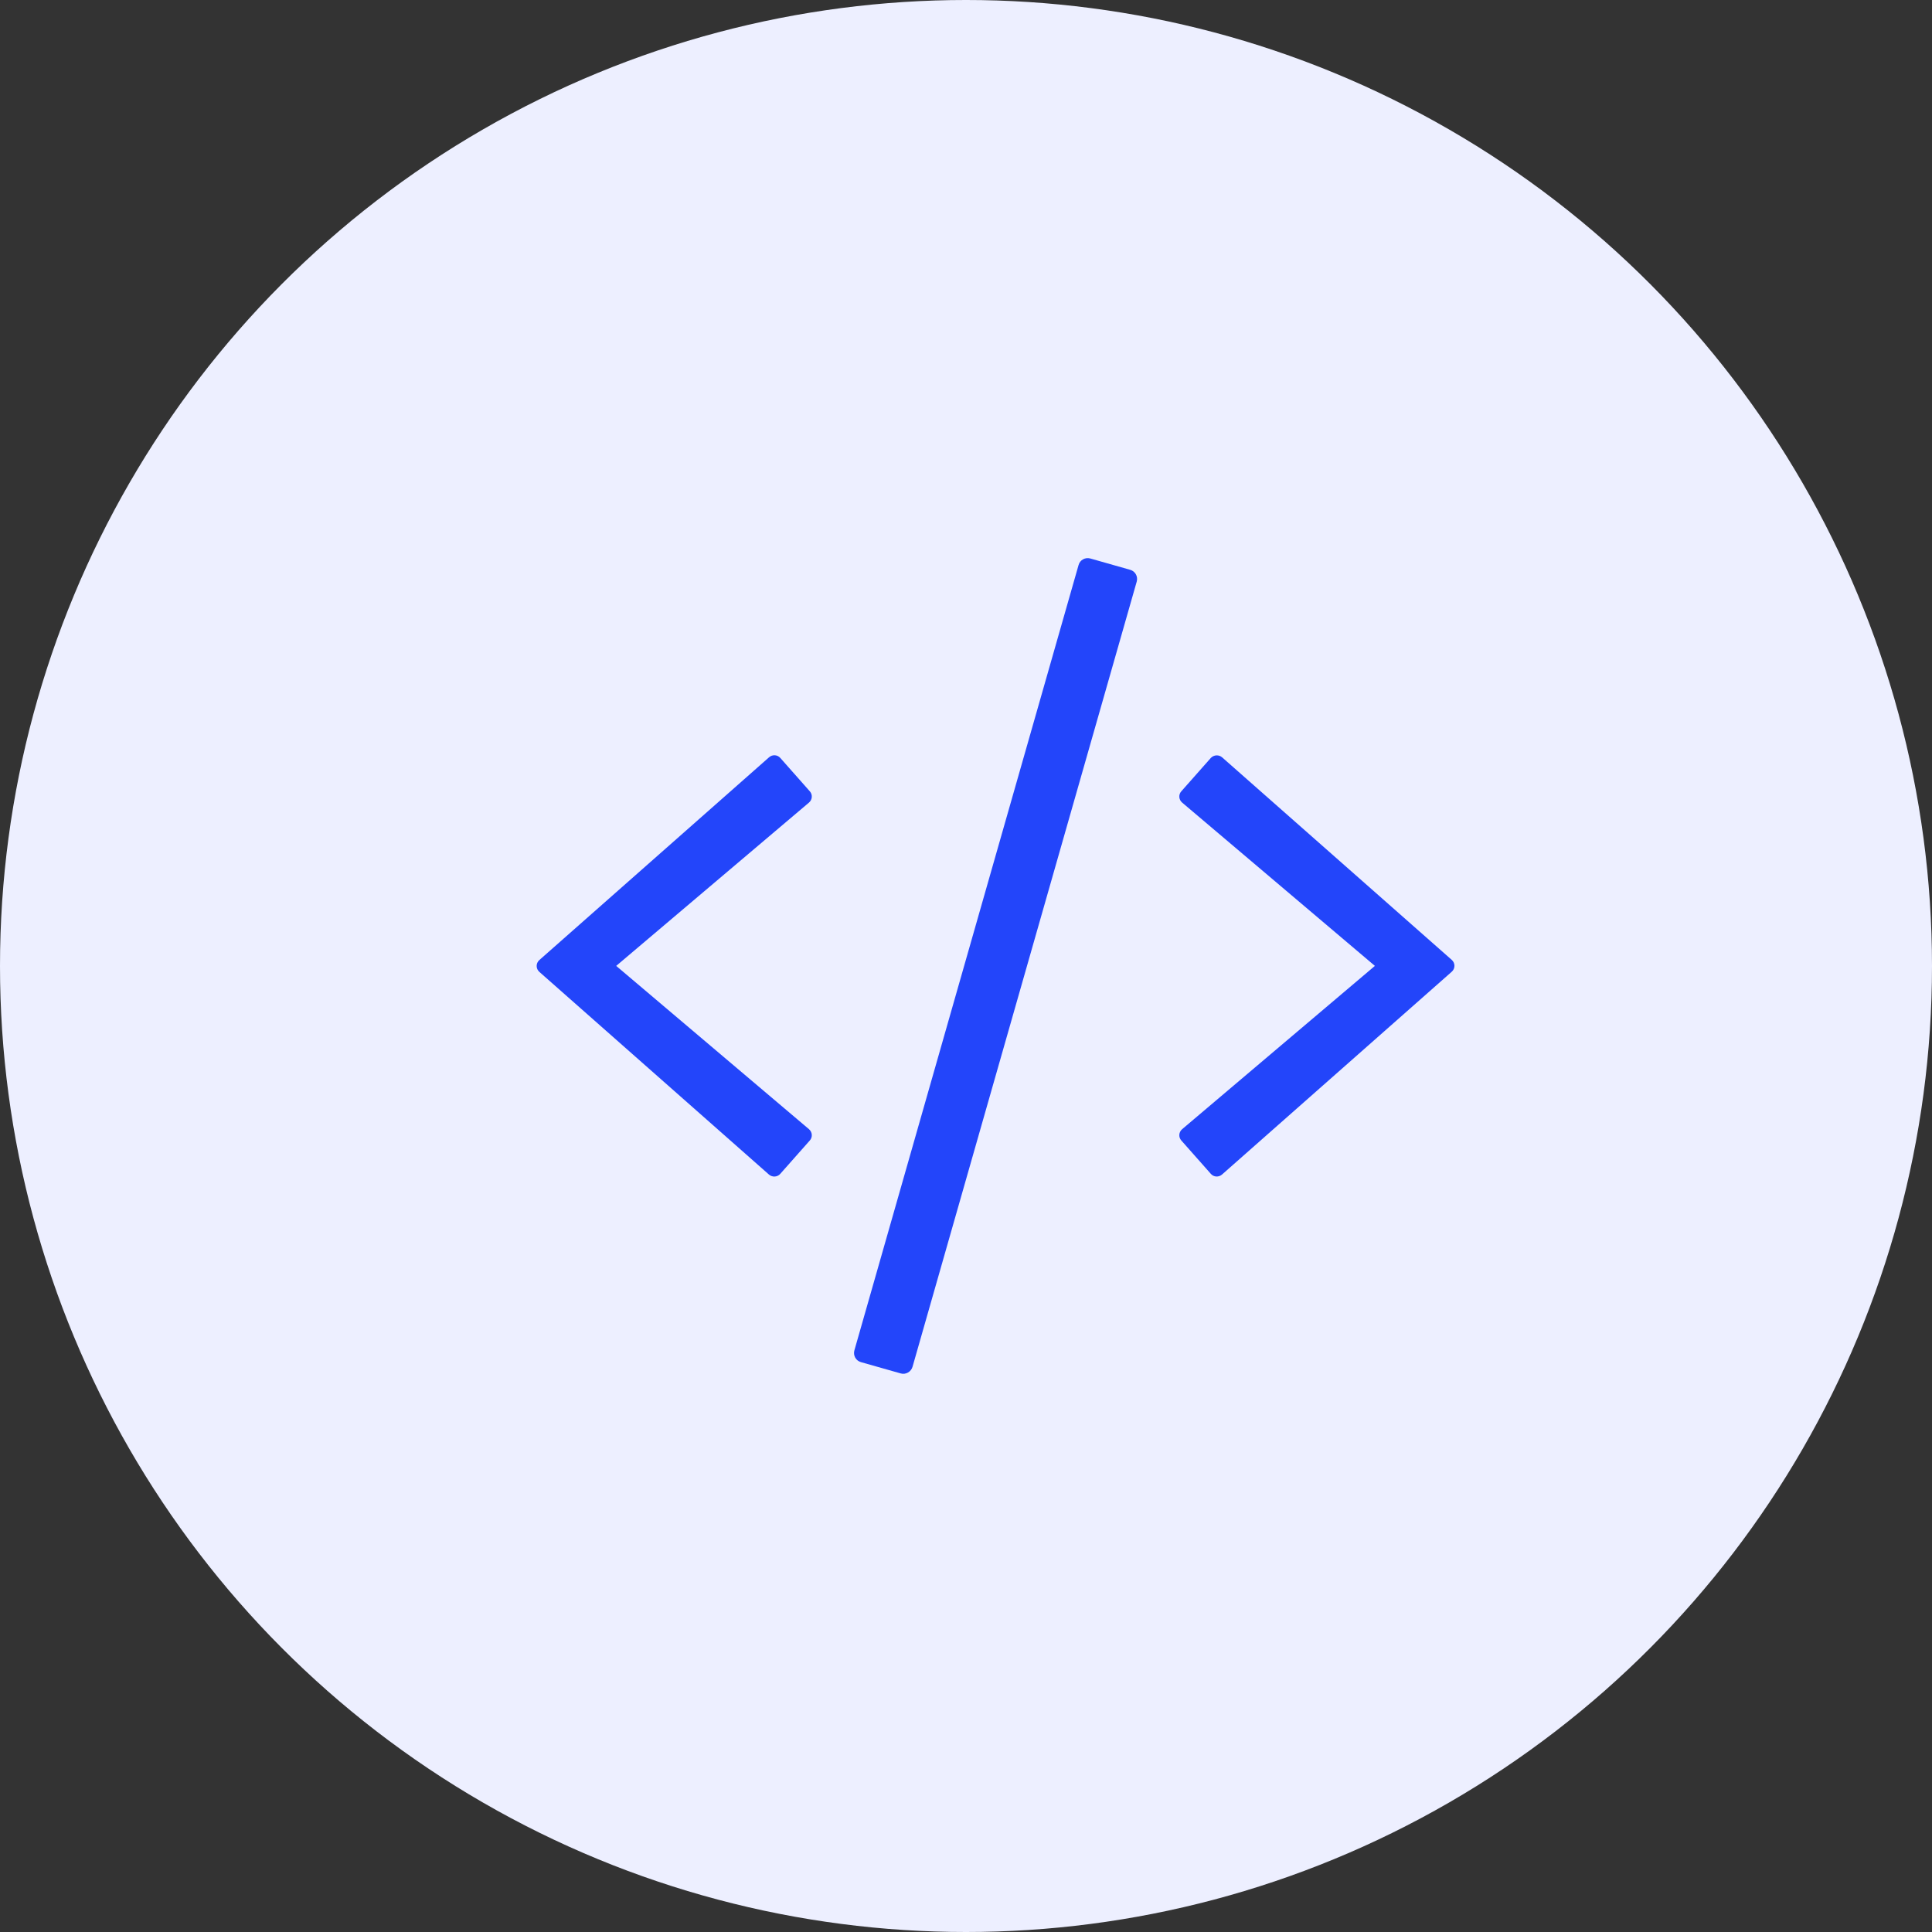
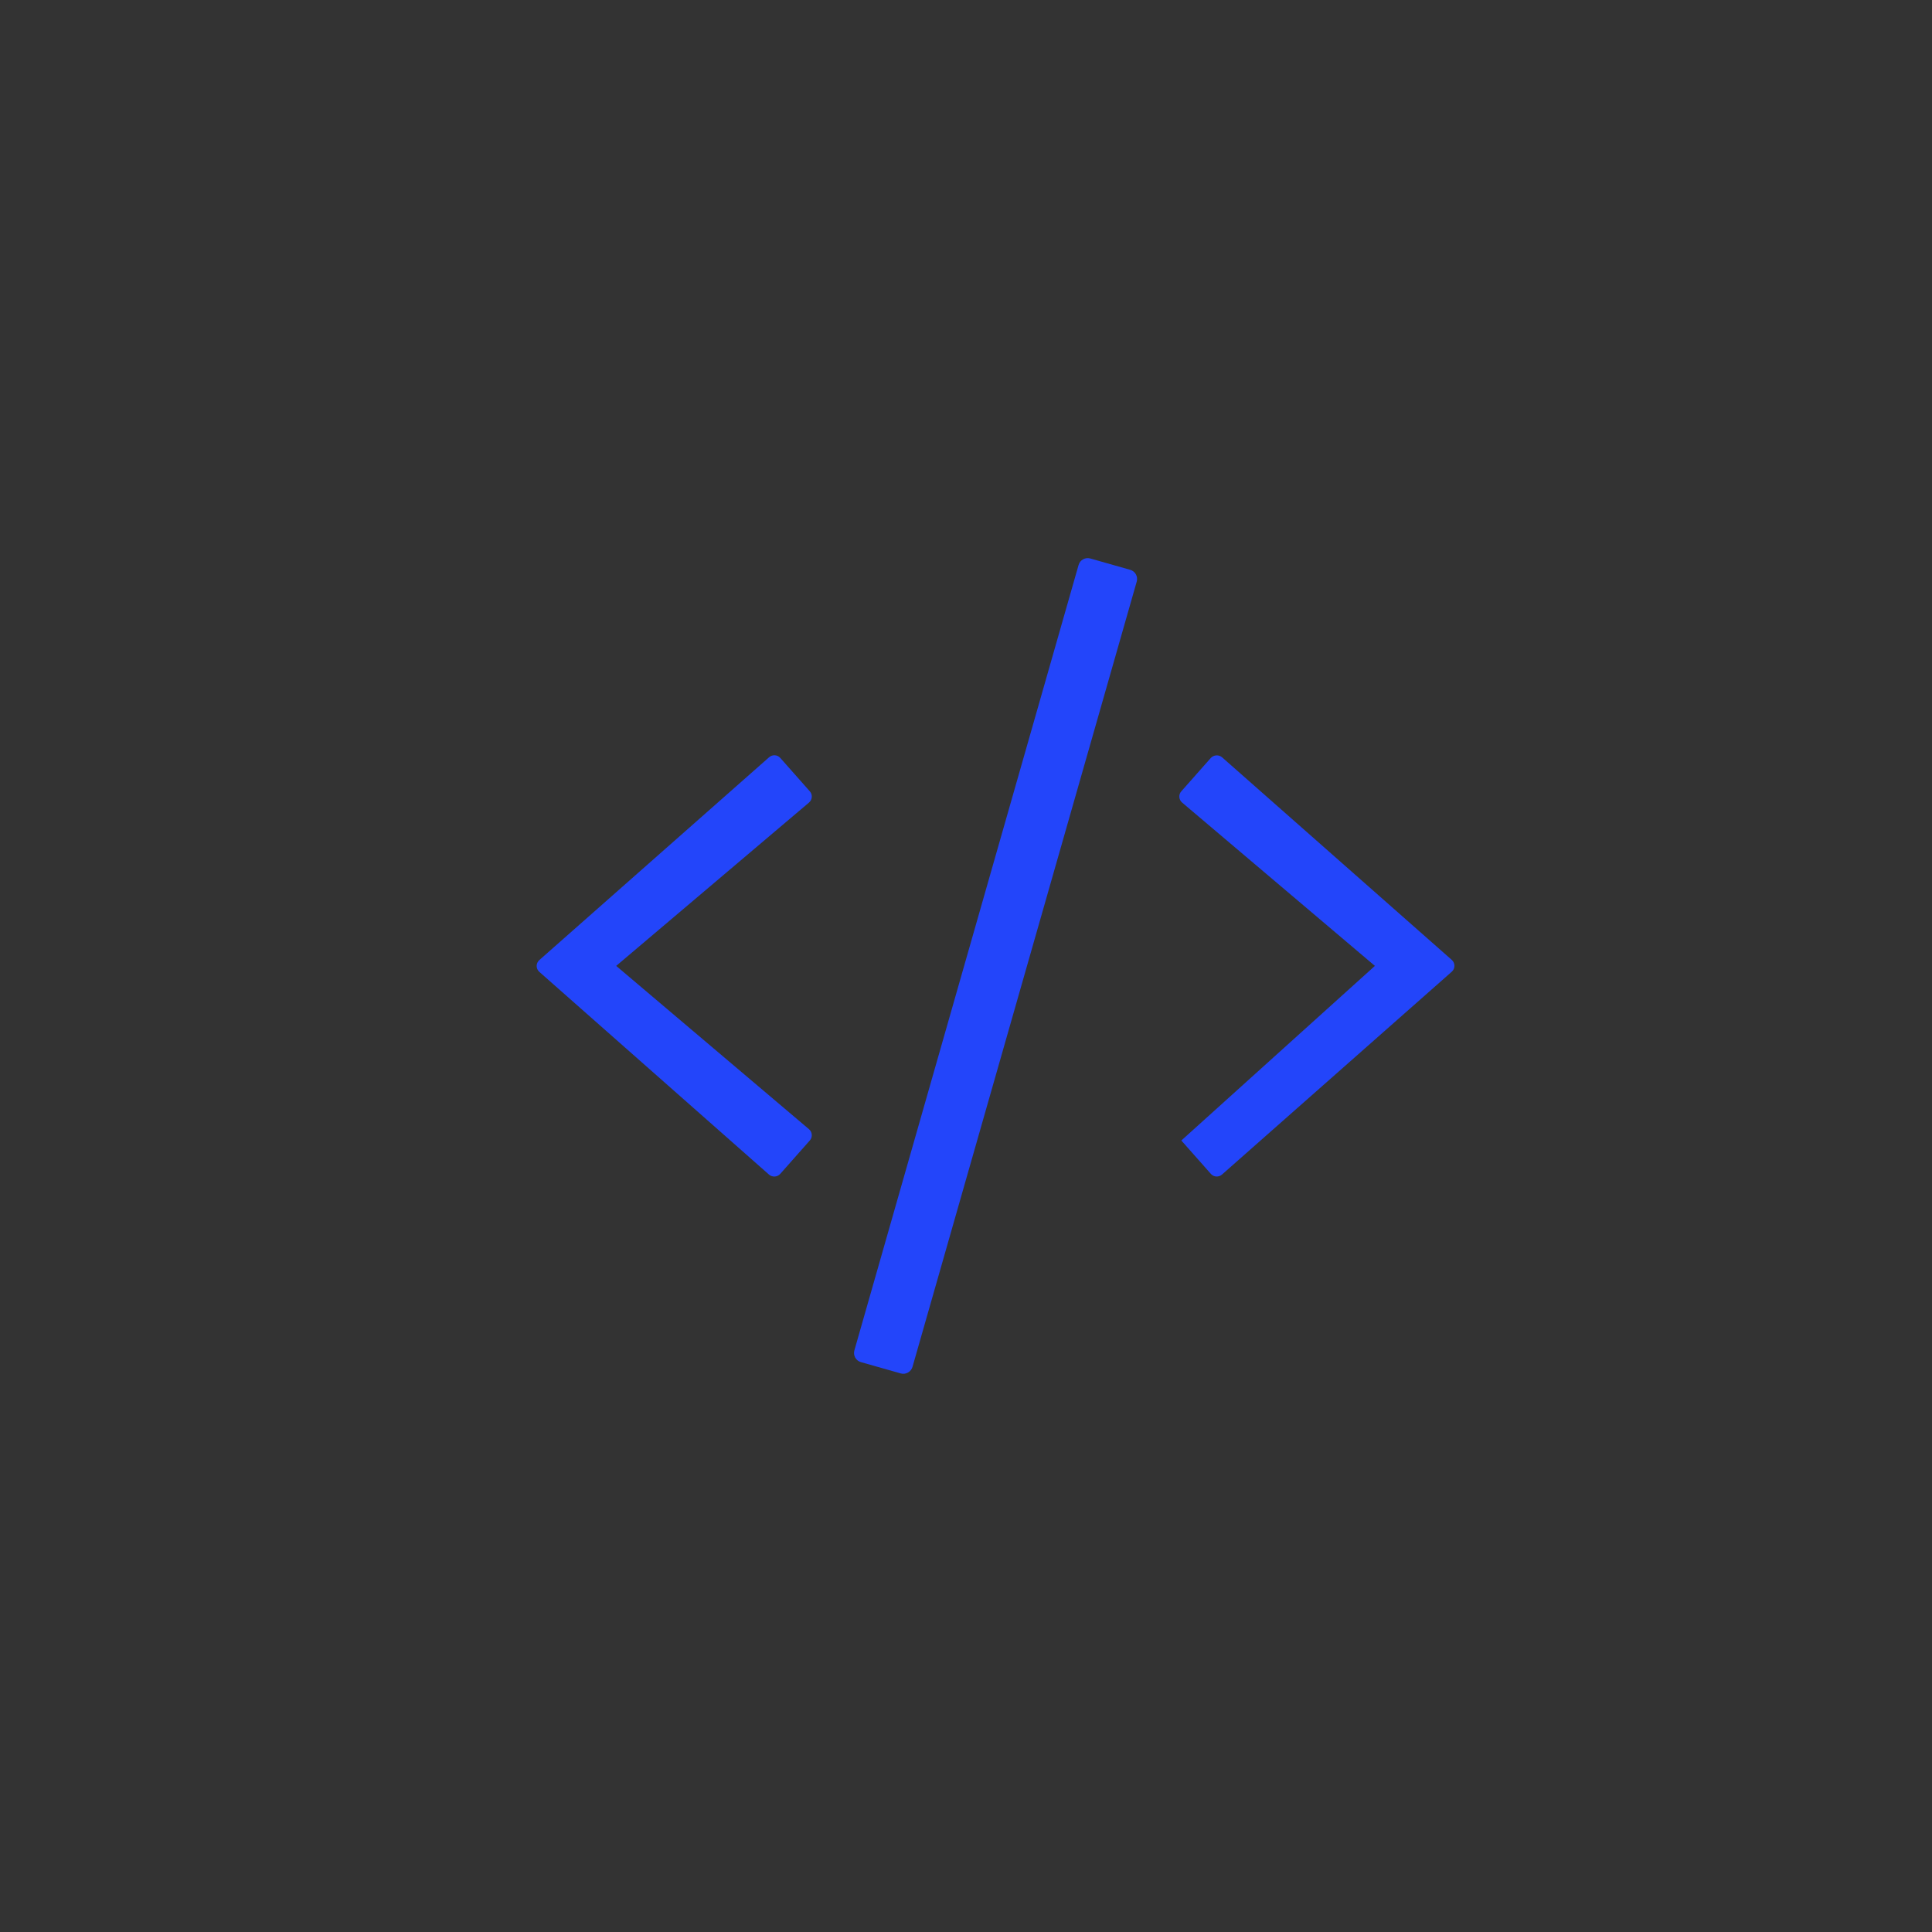
<svg xmlns="http://www.w3.org/2000/svg" width="90px" height="90px" viewBox="0 0 90 90" version="1.1">
  <rect x="0" y="0" width="90" height="90" fill="#333333" stroke="none" />
  <title>nocodelowcode</title>
  <desc>Created with Sketch.</desc>
  <g id="Page-1" stroke="none" stroke-width="1" fill="none" fill-rule="evenodd">
    <g id="02.06-Compare" transform="translate(-136, -3739)">
      <g id="nocodelowcode" transform="translate(136, 3739)">
-         <circle id="Oval-6" fill="#EDEFFF" cx="45" cy="45" r="45" />
-         <path d="M41.961,63.98 L40.105,63.453 C39.868,63.386 39.734,63.141 39.801,62.904 L50.244,26.321 C50.31,26.084 50.555,25.95 50.793,26.017 L52.648,26.544 C52.886,26.611 53.019,26.856 52.953,27.093 L42.51,63.668 C42.443,63.906 42.191,64.047 41.961,63.98 Z M36.35,54.68 C36.216,54.836 35.979,54.851 35.823,54.717 L25.128,45.277 C24.957,45.128 24.957,44.869 25.128,44.72 L35.823,35.28 C35.979,35.139 36.216,35.154 36.35,35.309 L37.723,36.861 C37.864,37.016 37.842,37.254 37.686,37.387 L28.705,44.995 L37.686,52.602 C37.842,52.736 37.864,52.973 37.723,53.129 L36.35,54.68 Z M56.931,54.71 C56.775,54.851 56.537,54.836 56.404,54.68 L55.031,53.129 C54.89,52.973 54.912,52.736 55.068,52.602 L64.048,44.995 L55.068,37.387 C54.912,37.254 54.89,37.016 55.031,36.861 L56.404,35.309 C56.545,35.161 56.775,35.146 56.931,35.28 L67.626,44.713 C67.796,44.861 67.796,45.121 67.626,45.269 L56.931,54.71 Z" id="c" fill="#2345FA" fill-rule="nonzero" />
+         <path d="M41.961,63.98 L40.105,63.453 C39.868,63.386 39.734,63.141 39.801,62.904 L50.244,26.321 C50.31,26.084 50.555,25.95 50.793,26.017 L52.648,26.544 C52.886,26.611 53.019,26.856 52.953,27.093 L42.51,63.668 C42.443,63.906 42.191,64.047 41.961,63.98 Z M36.35,54.68 C36.216,54.836 35.979,54.851 35.823,54.717 L25.128,45.277 C24.957,45.128 24.957,44.869 25.128,44.72 L35.823,35.28 C35.979,35.139 36.216,35.154 36.35,35.309 L37.723,36.861 C37.864,37.016 37.842,37.254 37.686,37.387 L28.705,44.995 L37.686,52.602 C37.842,52.736 37.864,52.973 37.723,53.129 L36.35,54.68 Z M56.931,54.71 C56.775,54.851 56.537,54.836 56.404,54.68 L55.031,53.129 L64.048,44.995 L55.068,37.387 C54.912,37.254 54.89,37.016 55.031,36.861 L56.404,35.309 C56.545,35.161 56.775,35.146 56.931,35.28 L67.626,44.713 C67.796,44.861 67.796,45.121 67.626,45.269 L56.931,54.71 Z" id="c" fill="#2345FA" fill-rule="nonzero" />
      </g>
    </g>
  </g>
</svg>